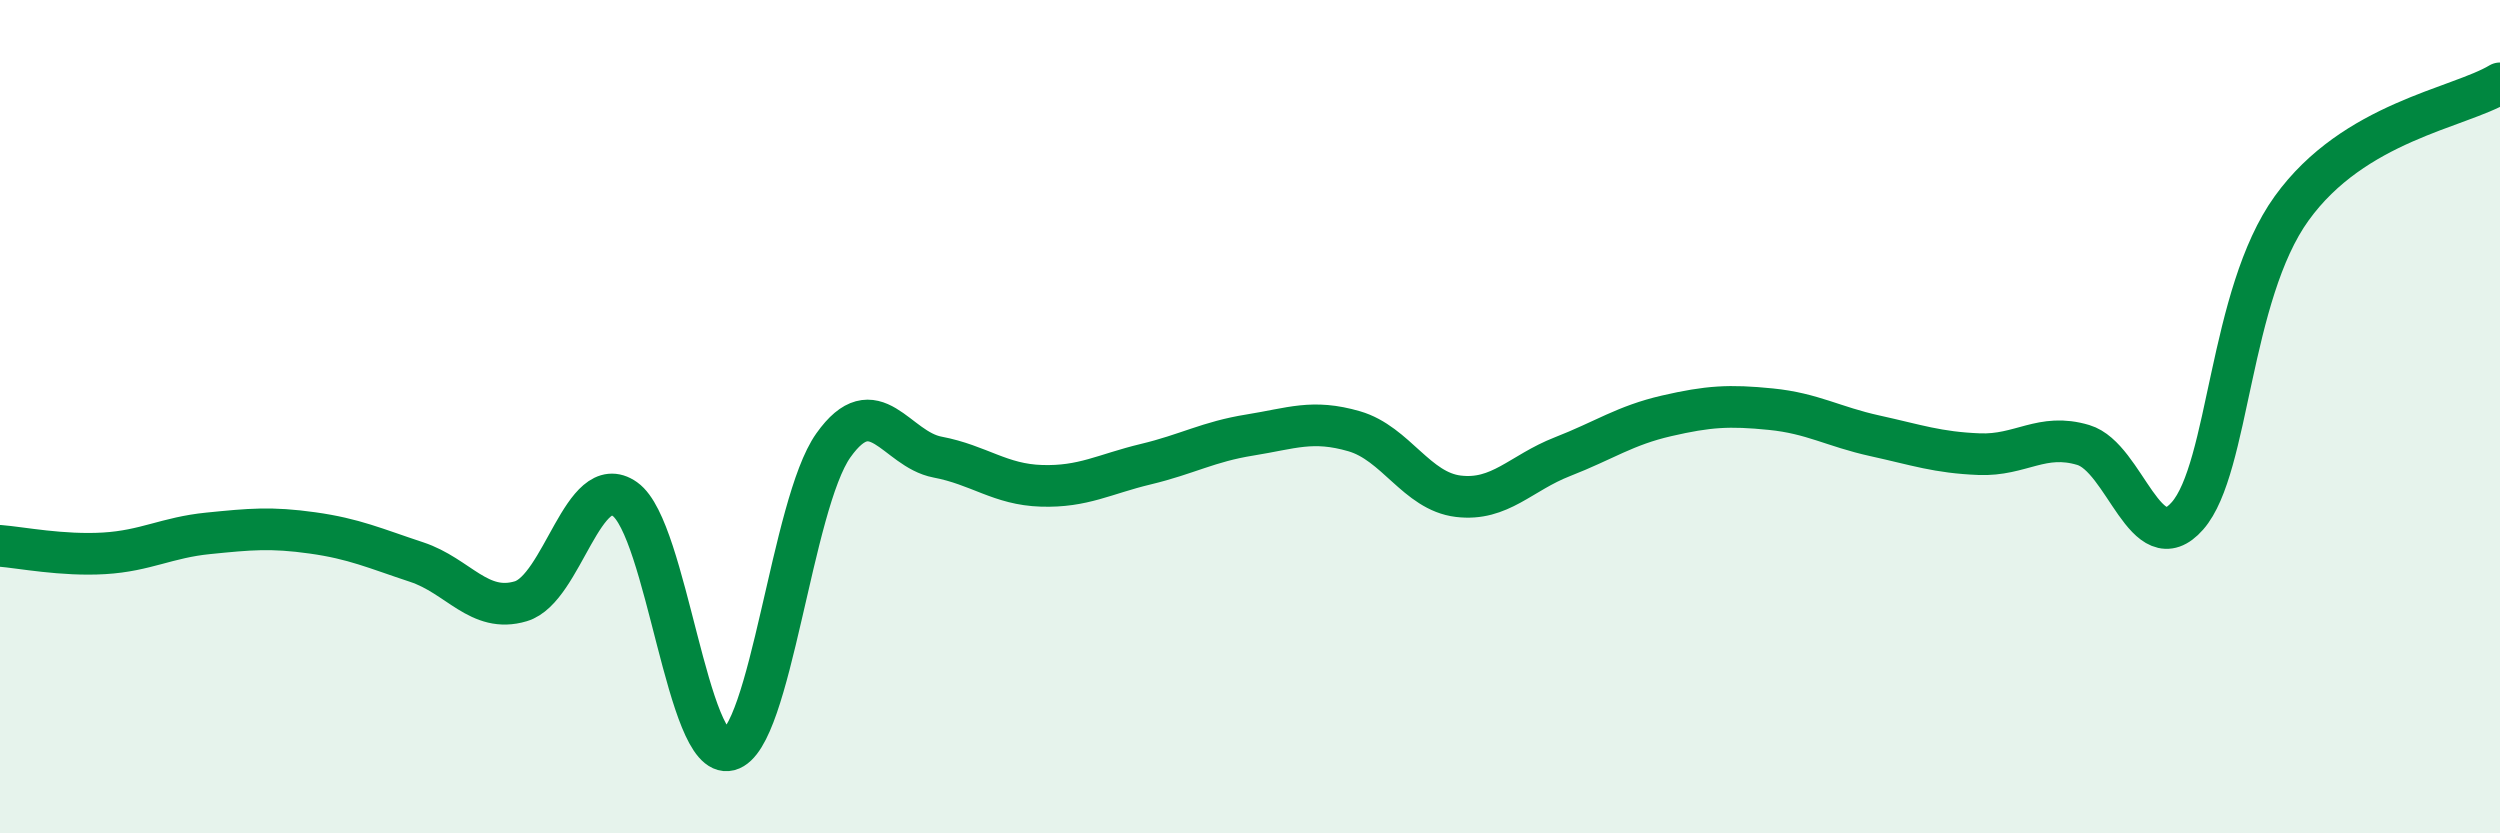
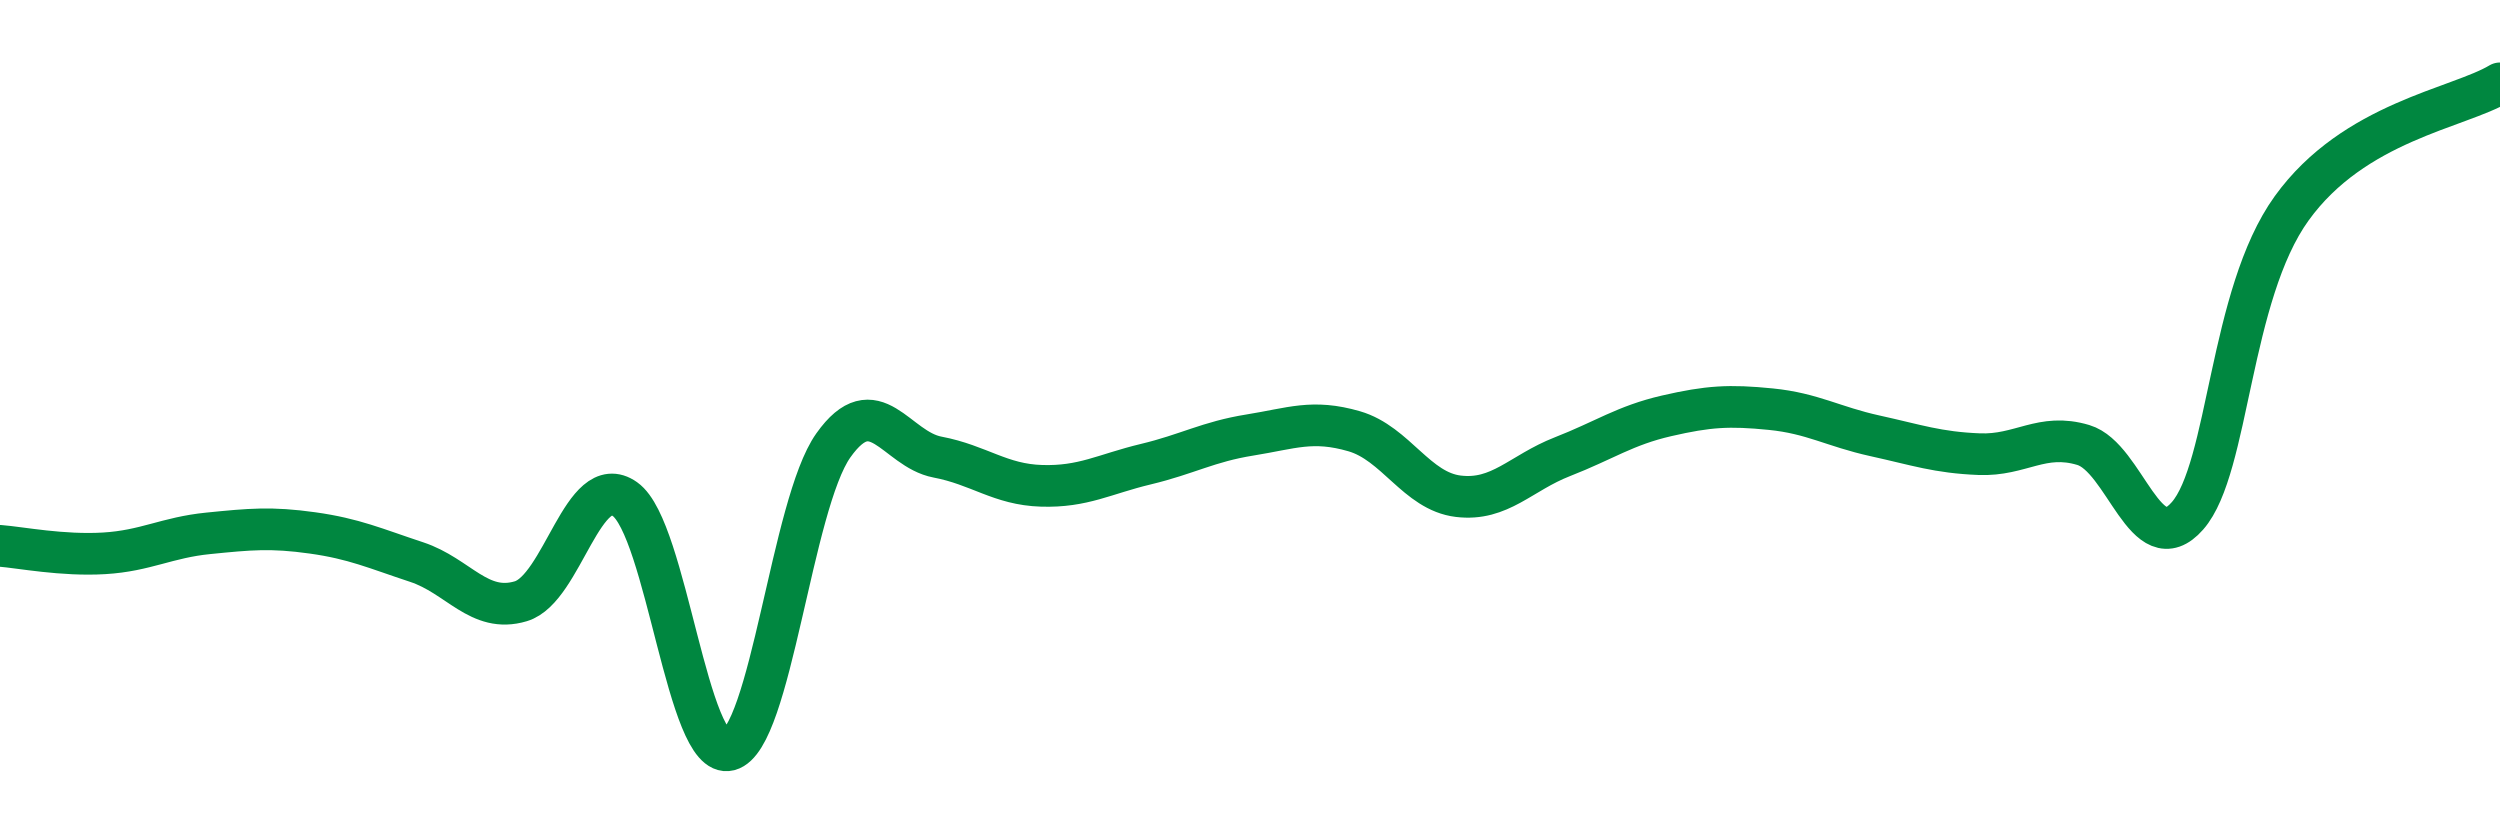
<svg xmlns="http://www.w3.org/2000/svg" width="60" height="20" viewBox="0 0 60 20">
-   <path d="M 0,13.1 C 0.5,13.14 1.5,13.34 2.5,13.28 C 3.5,13.22 4,12.9 5,12.8 C 6,12.7 6.5,12.65 7.5,12.79 C 8.5,12.93 9,13.16 10,13.49 C 11,13.82 11.5,14.73 12.5,14.43 C 13.5,14.13 14,11.27 15,11.98 C 16,12.69 16.5,18.26 17.5,18 C 18.5,17.74 19,12.1 20,10.69 C 21,9.28 21.5,10.78 22.5,10.97 C 23.5,11.16 24,11.63 25,11.66 C 26,11.69 26.5,11.38 27.5,11.14 C 28.5,10.9 29,10.6 30,10.44 C 31,10.28 31.5,10.06 32.5,10.35 C 33.5,10.64 34,11.79 35,11.91 C 36,12.03 36.5,11.35 37.5,10.96 C 38.5,10.57 39,10.21 40,9.98 C 41,9.75 41.5,9.72 42.5,9.82 C 43.5,9.92 44,10.24 45,10.46 C 46,10.68 46.5,10.86 47.5,10.9 C 48.5,10.94 49,10.38 50,10.68 C 51,10.98 51.5,13.52 52.5,12.38 C 53.5,11.24 53.5,7.08 55,5 C 56.5,2.92 59,2.6 60,2L60 20L0 20Z" fill="#008740" opacity="0.1" stroke-linecap="round" stroke-linejoin="round" />
  <path d="M 0,13.1 C 0.5,13.14 1.5,13.34 2.5,13.28 C 3.5,13.22 4,12.9 5,12.8 C 6,12.7 6.5,12.65 7.5,12.79 C 8.5,12.93 9,13.16 10,13.49 C 11,13.82 11.5,14.73 12.5,14.43 C 13.5,14.13 14,11.27 15,11.98 C 16,12.69 16.5,18.26 17.5,18 C 18.5,17.74 19,12.1 20,10.69 C 21,9.28 21.5,10.78 22.5,10.97 C 23.5,11.16 24,11.63 25,11.66 C 26,11.69 26.5,11.38 27.5,11.14 C 28.5,10.9 29,10.6 30,10.44 C 31,10.28 31.5,10.06 32.5,10.35 C 33.5,10.64 34,11.79 35,11.91 C 36,12.03 36.5,11.35 37.5,10.96 C 38.5,10.57 39,10.21 40,9.98 C 41,9.75 41.5,9.72 42.5,9.82 C 43.5,9.92 44,10.24 45,10.46 C 46,10.68 46.5,10.86 47.5,10.9 C 48.5,10.94 49,10.38 50,10.68 C 51,10.98 51.5,13.52 52.5,12.38 C 53.5,11.24 53.5,7.08 55,5 C 56.5,2.92 59,2.6 60,2" stroke="#008740" stroke-width="1" fill="none" stroke-linecap="round" stroke-linejoin="round" />
</svg>